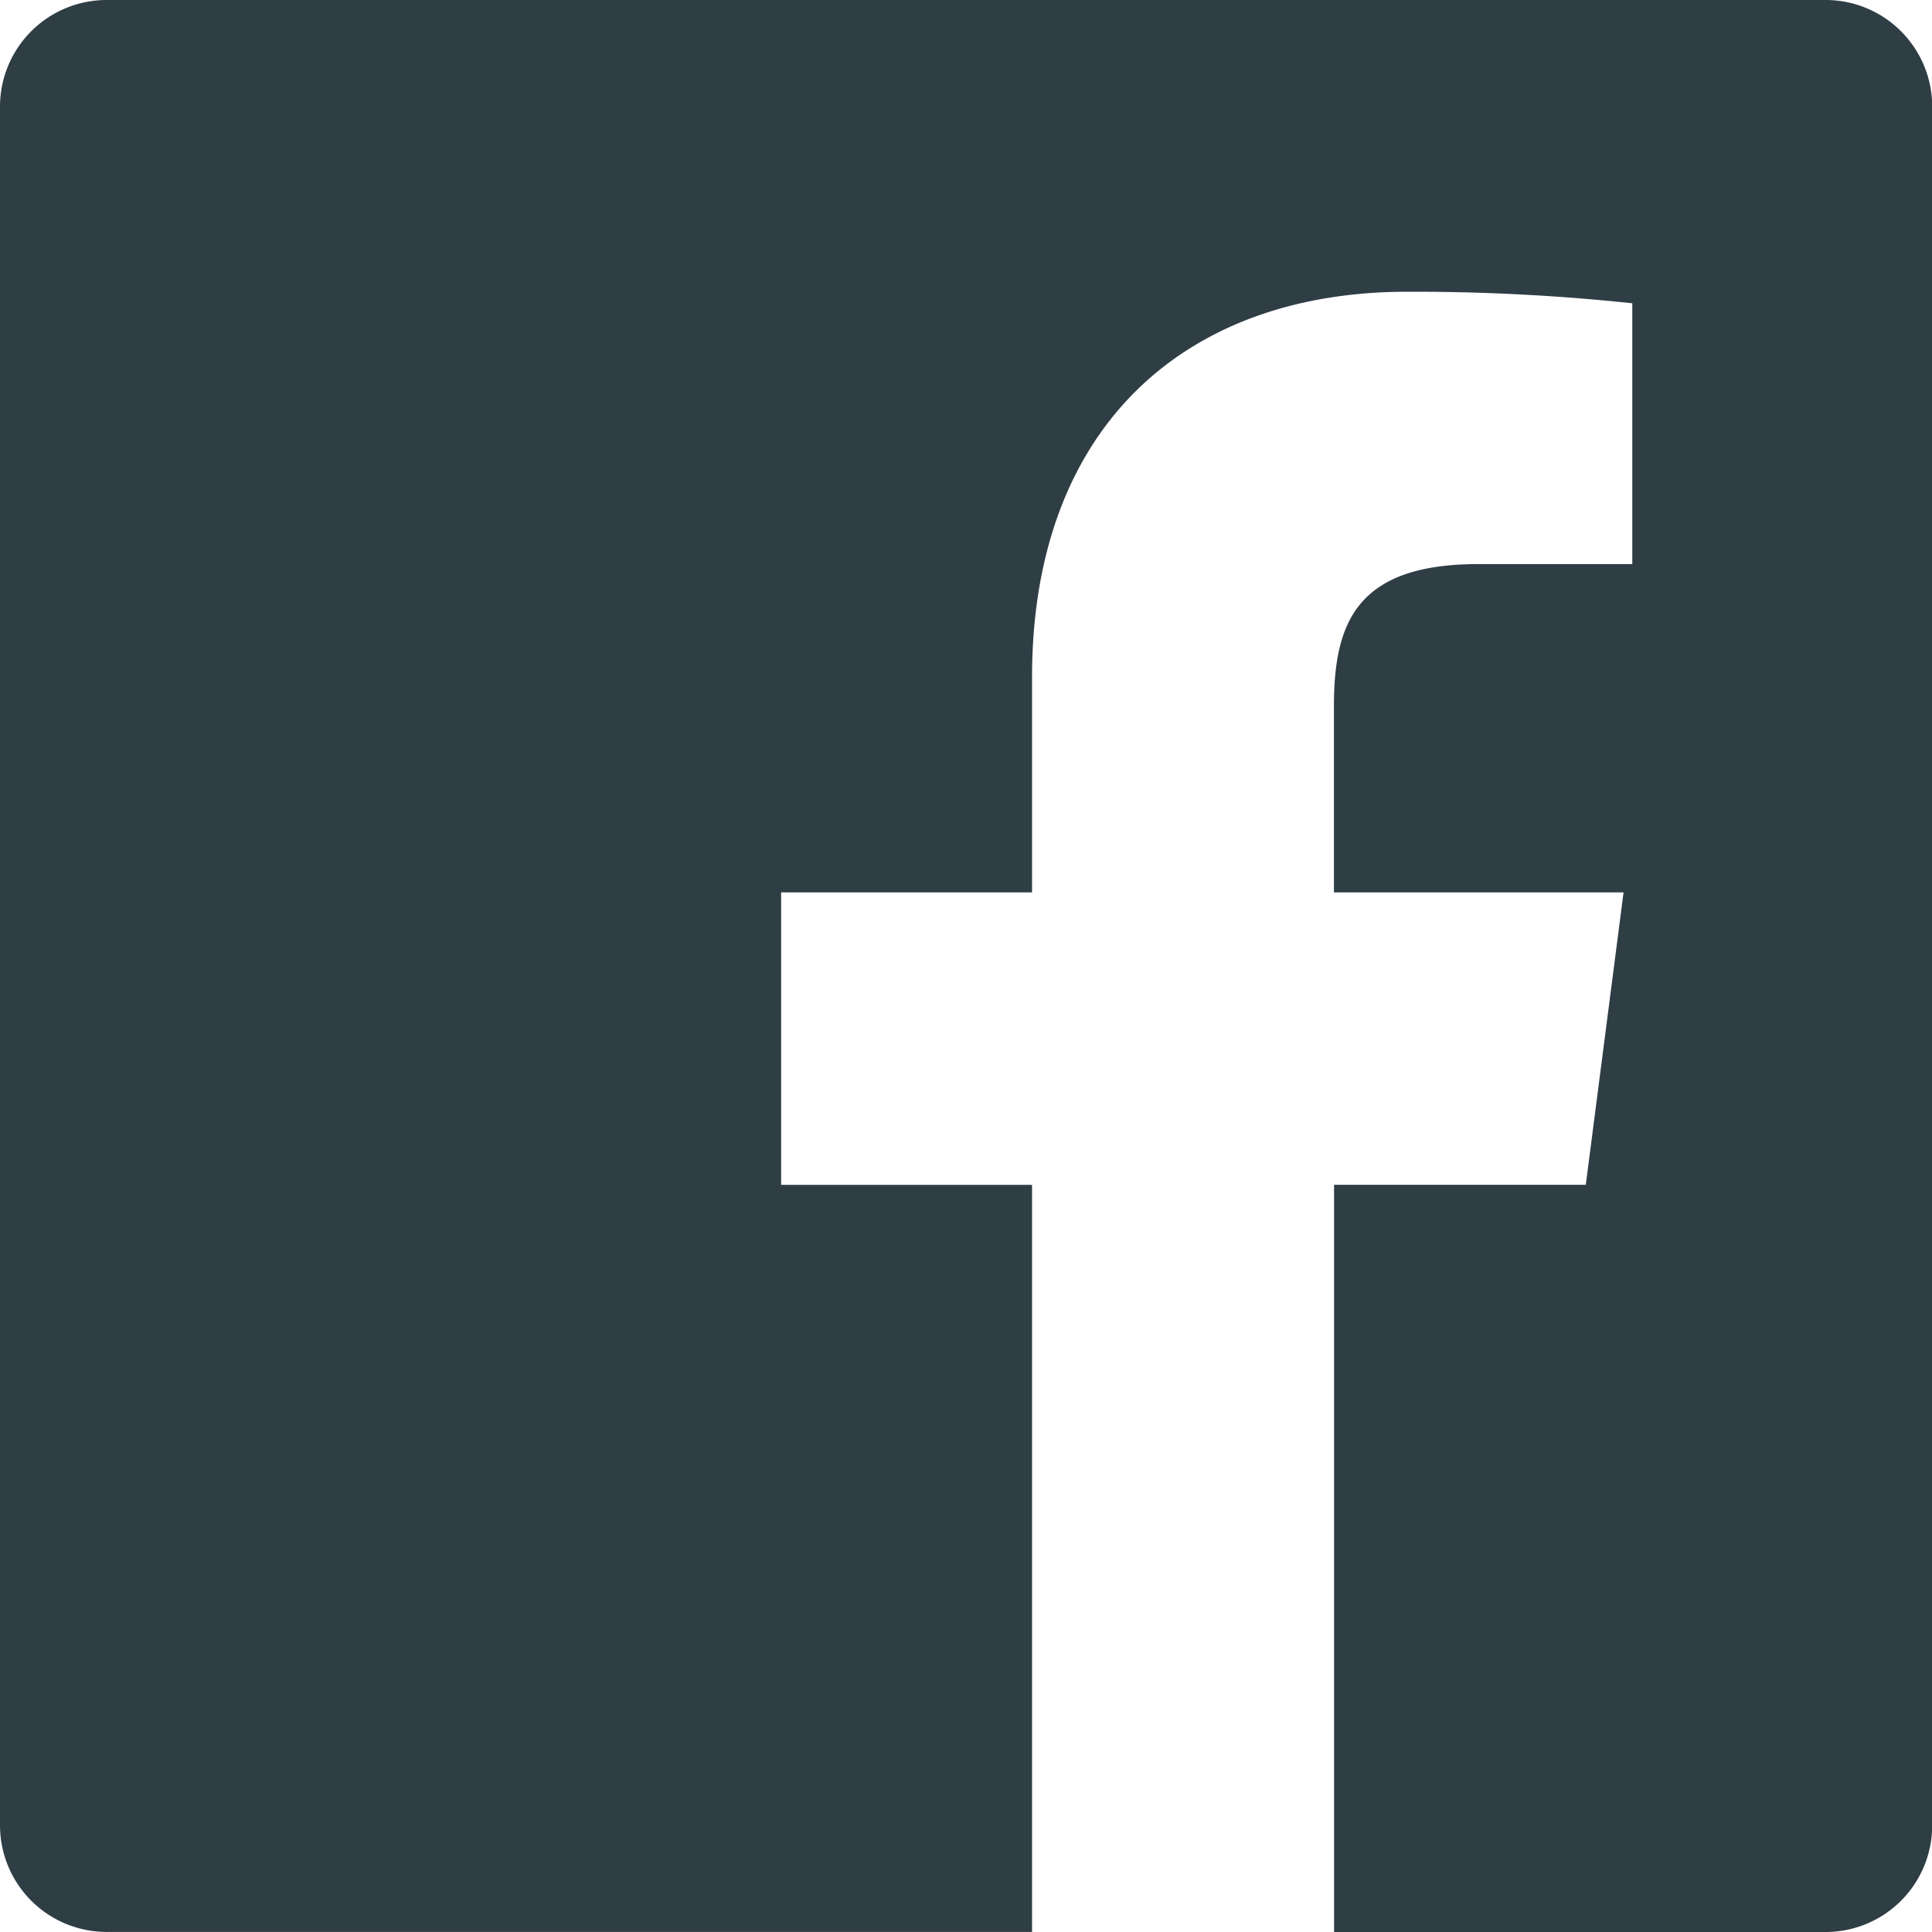
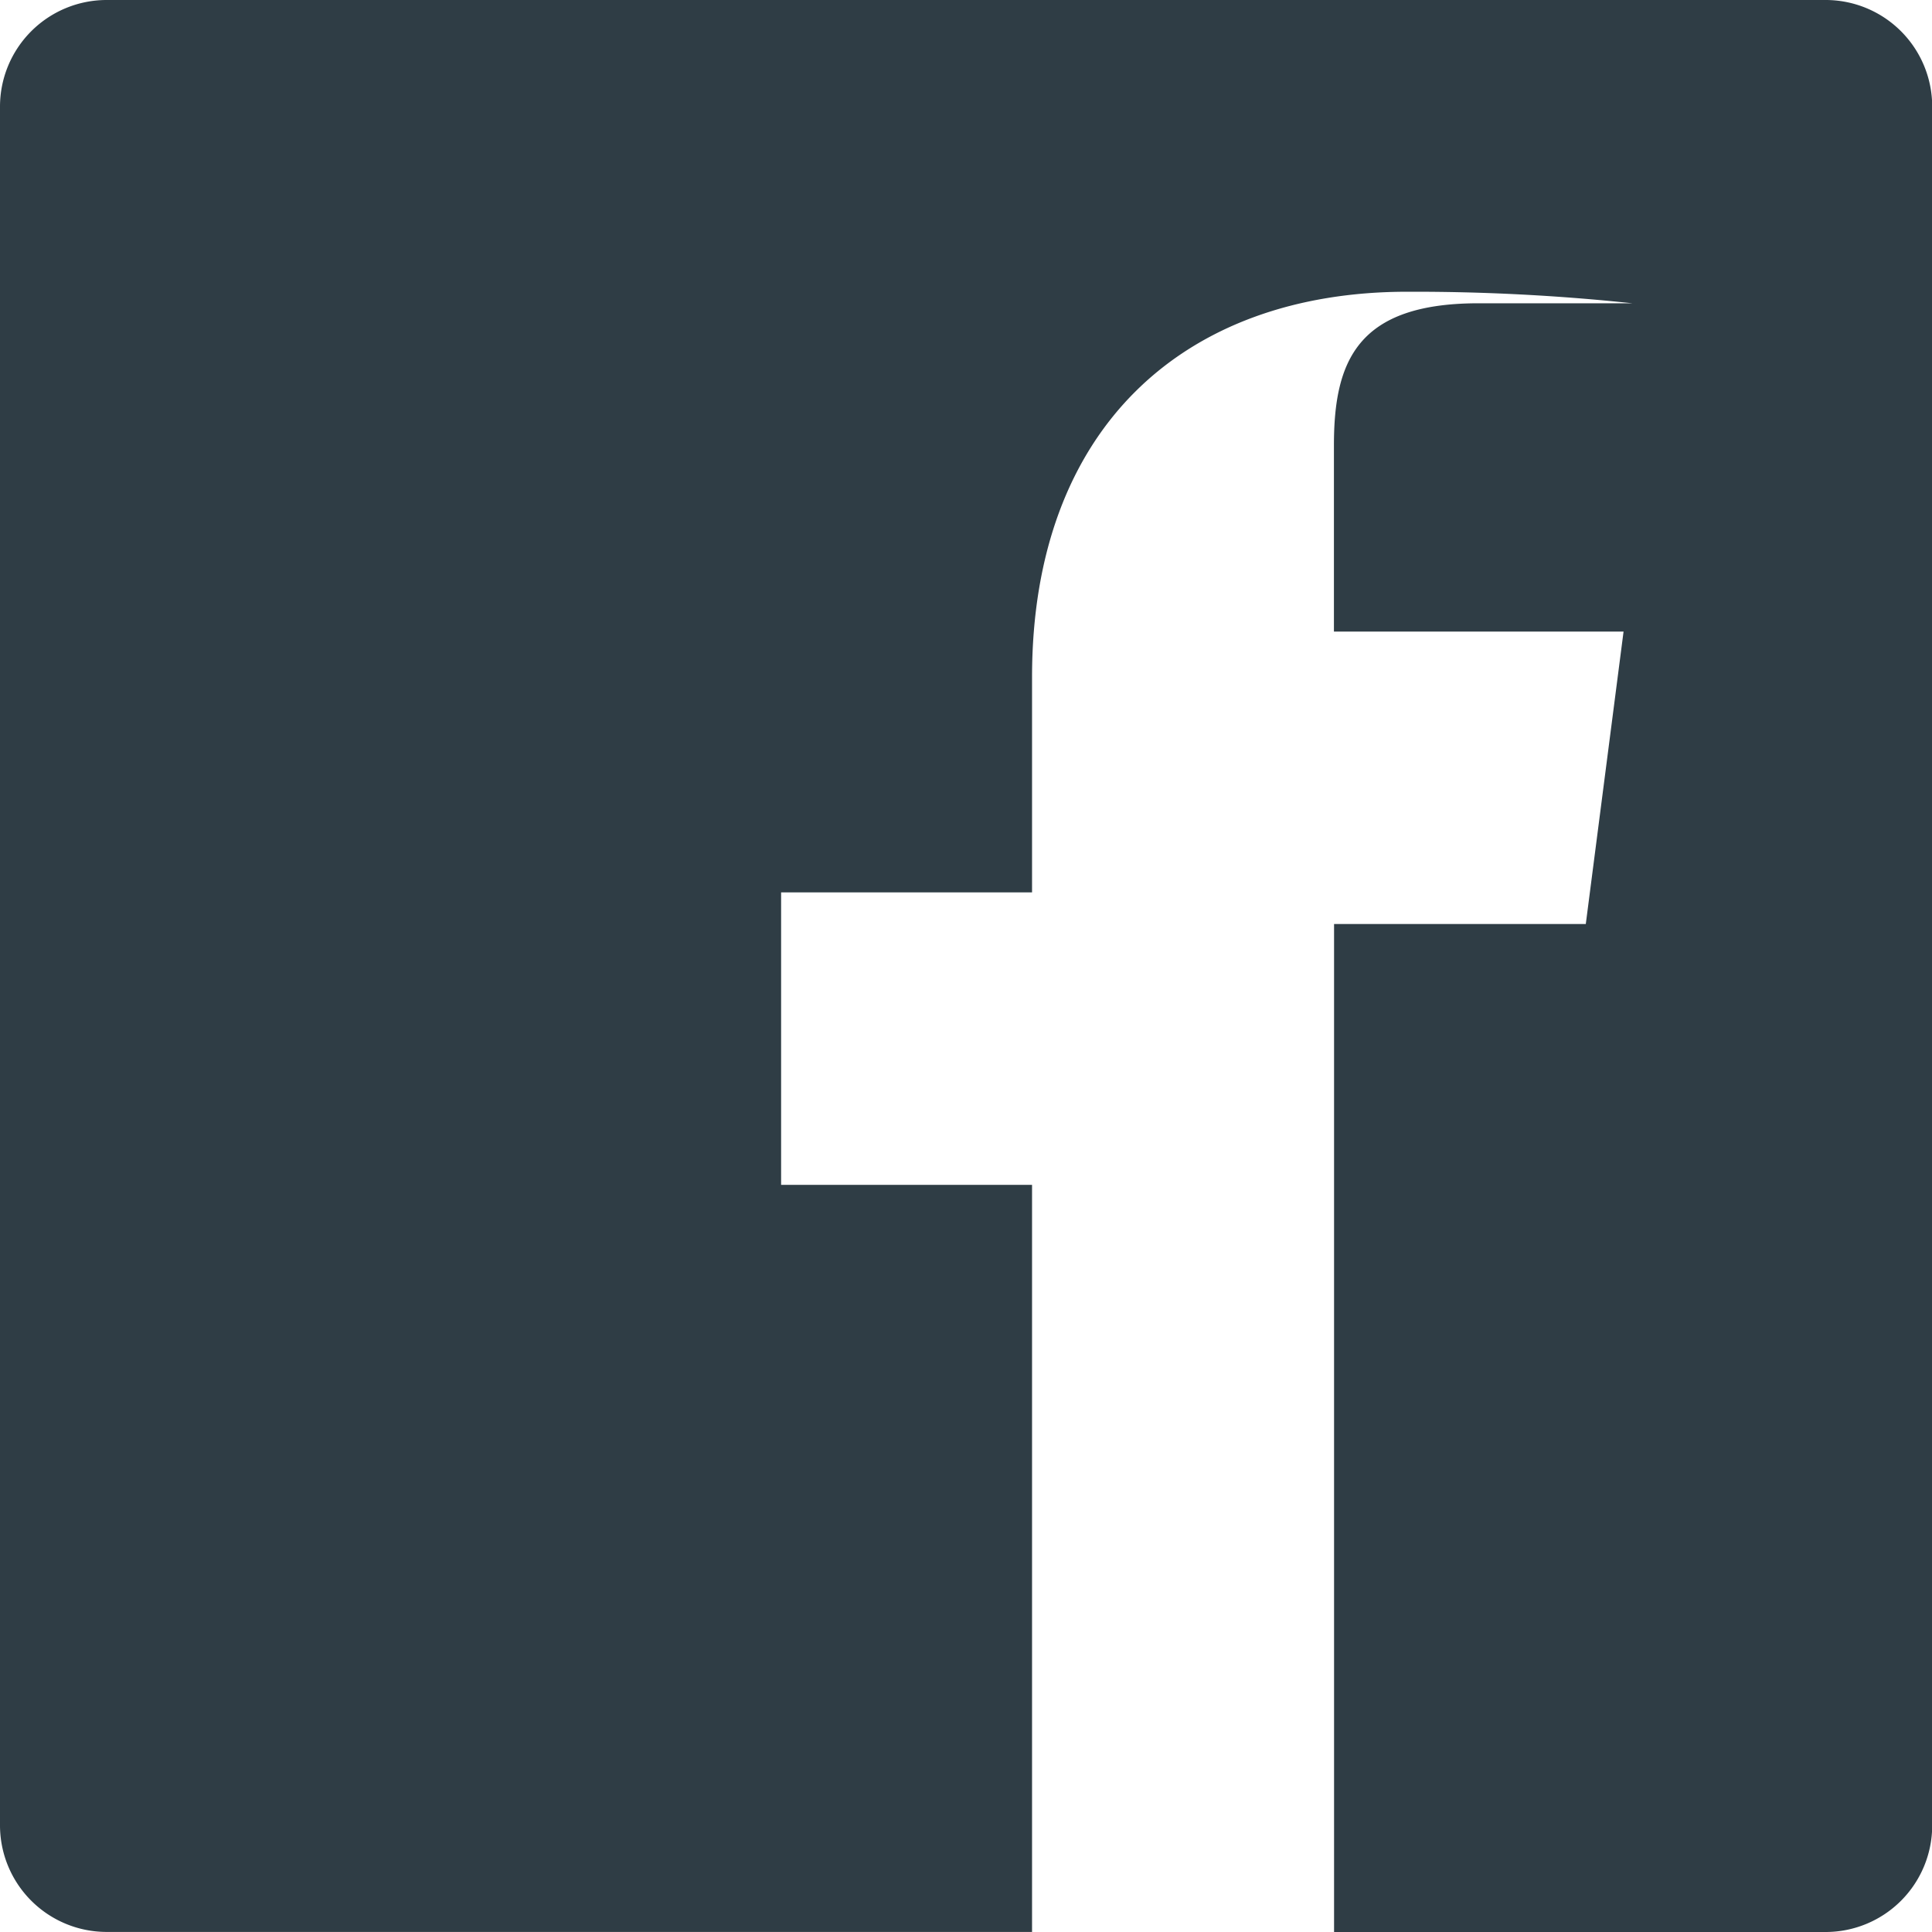
<svg xmlns="http://www.w3.org/2000/svg" width="29.164" height="29.164" viewBox="0 0 29.164 29.164">
-   <path id="icon-contact-social-1" d="M27.555,0H1.609A1.61,1.61,0,0,0,0,1.61V27.555a1.61,1.61,0,0,0,1.61,1.608H15.579V17.886H11.791V13.471h3.788V10.222c0-3.767,2.3-5.818,5.661-5.818a31.164,31.164,0,0,1,3.4.174V8.515H22.319c-1.828,0-2.183.869-2.183,2.144v2.812h4.372l-.57,4.414h-3.8V29.164h7.419a1.609,1.609,0,0,0,1.61-1.609h0V1.608A1.609,1.609,0,0,0,27.555,0Zm0,0" transform="translate(0 0)" fill="#2f3d45" />
+   <path id="icon-contact-social-1" d="M27.555,0H1.609A1.61,1.61,0,0,0,0,1.61V27.555a1.61,1.61,0,0,0,1.61,1.608H15.579V17.886H11.791V13.471h3.788V10.222c0-3.767,2.3-5.818,5.661-5.818a31.164,31.164,0,0,1,3.4.174H22.319c-1.828,0-2.183.869-2.183,2.144v2.812h4.372l-.57,4.414h-3.8V29.164h7.419a1.609,1.609,0,0,0,1.61-1.609h0V1.608A1.609,1.609,0,0,0,27.555,0Zm0,0" transform="translate(0 0)" fill="#2f3d45" />
</svg>